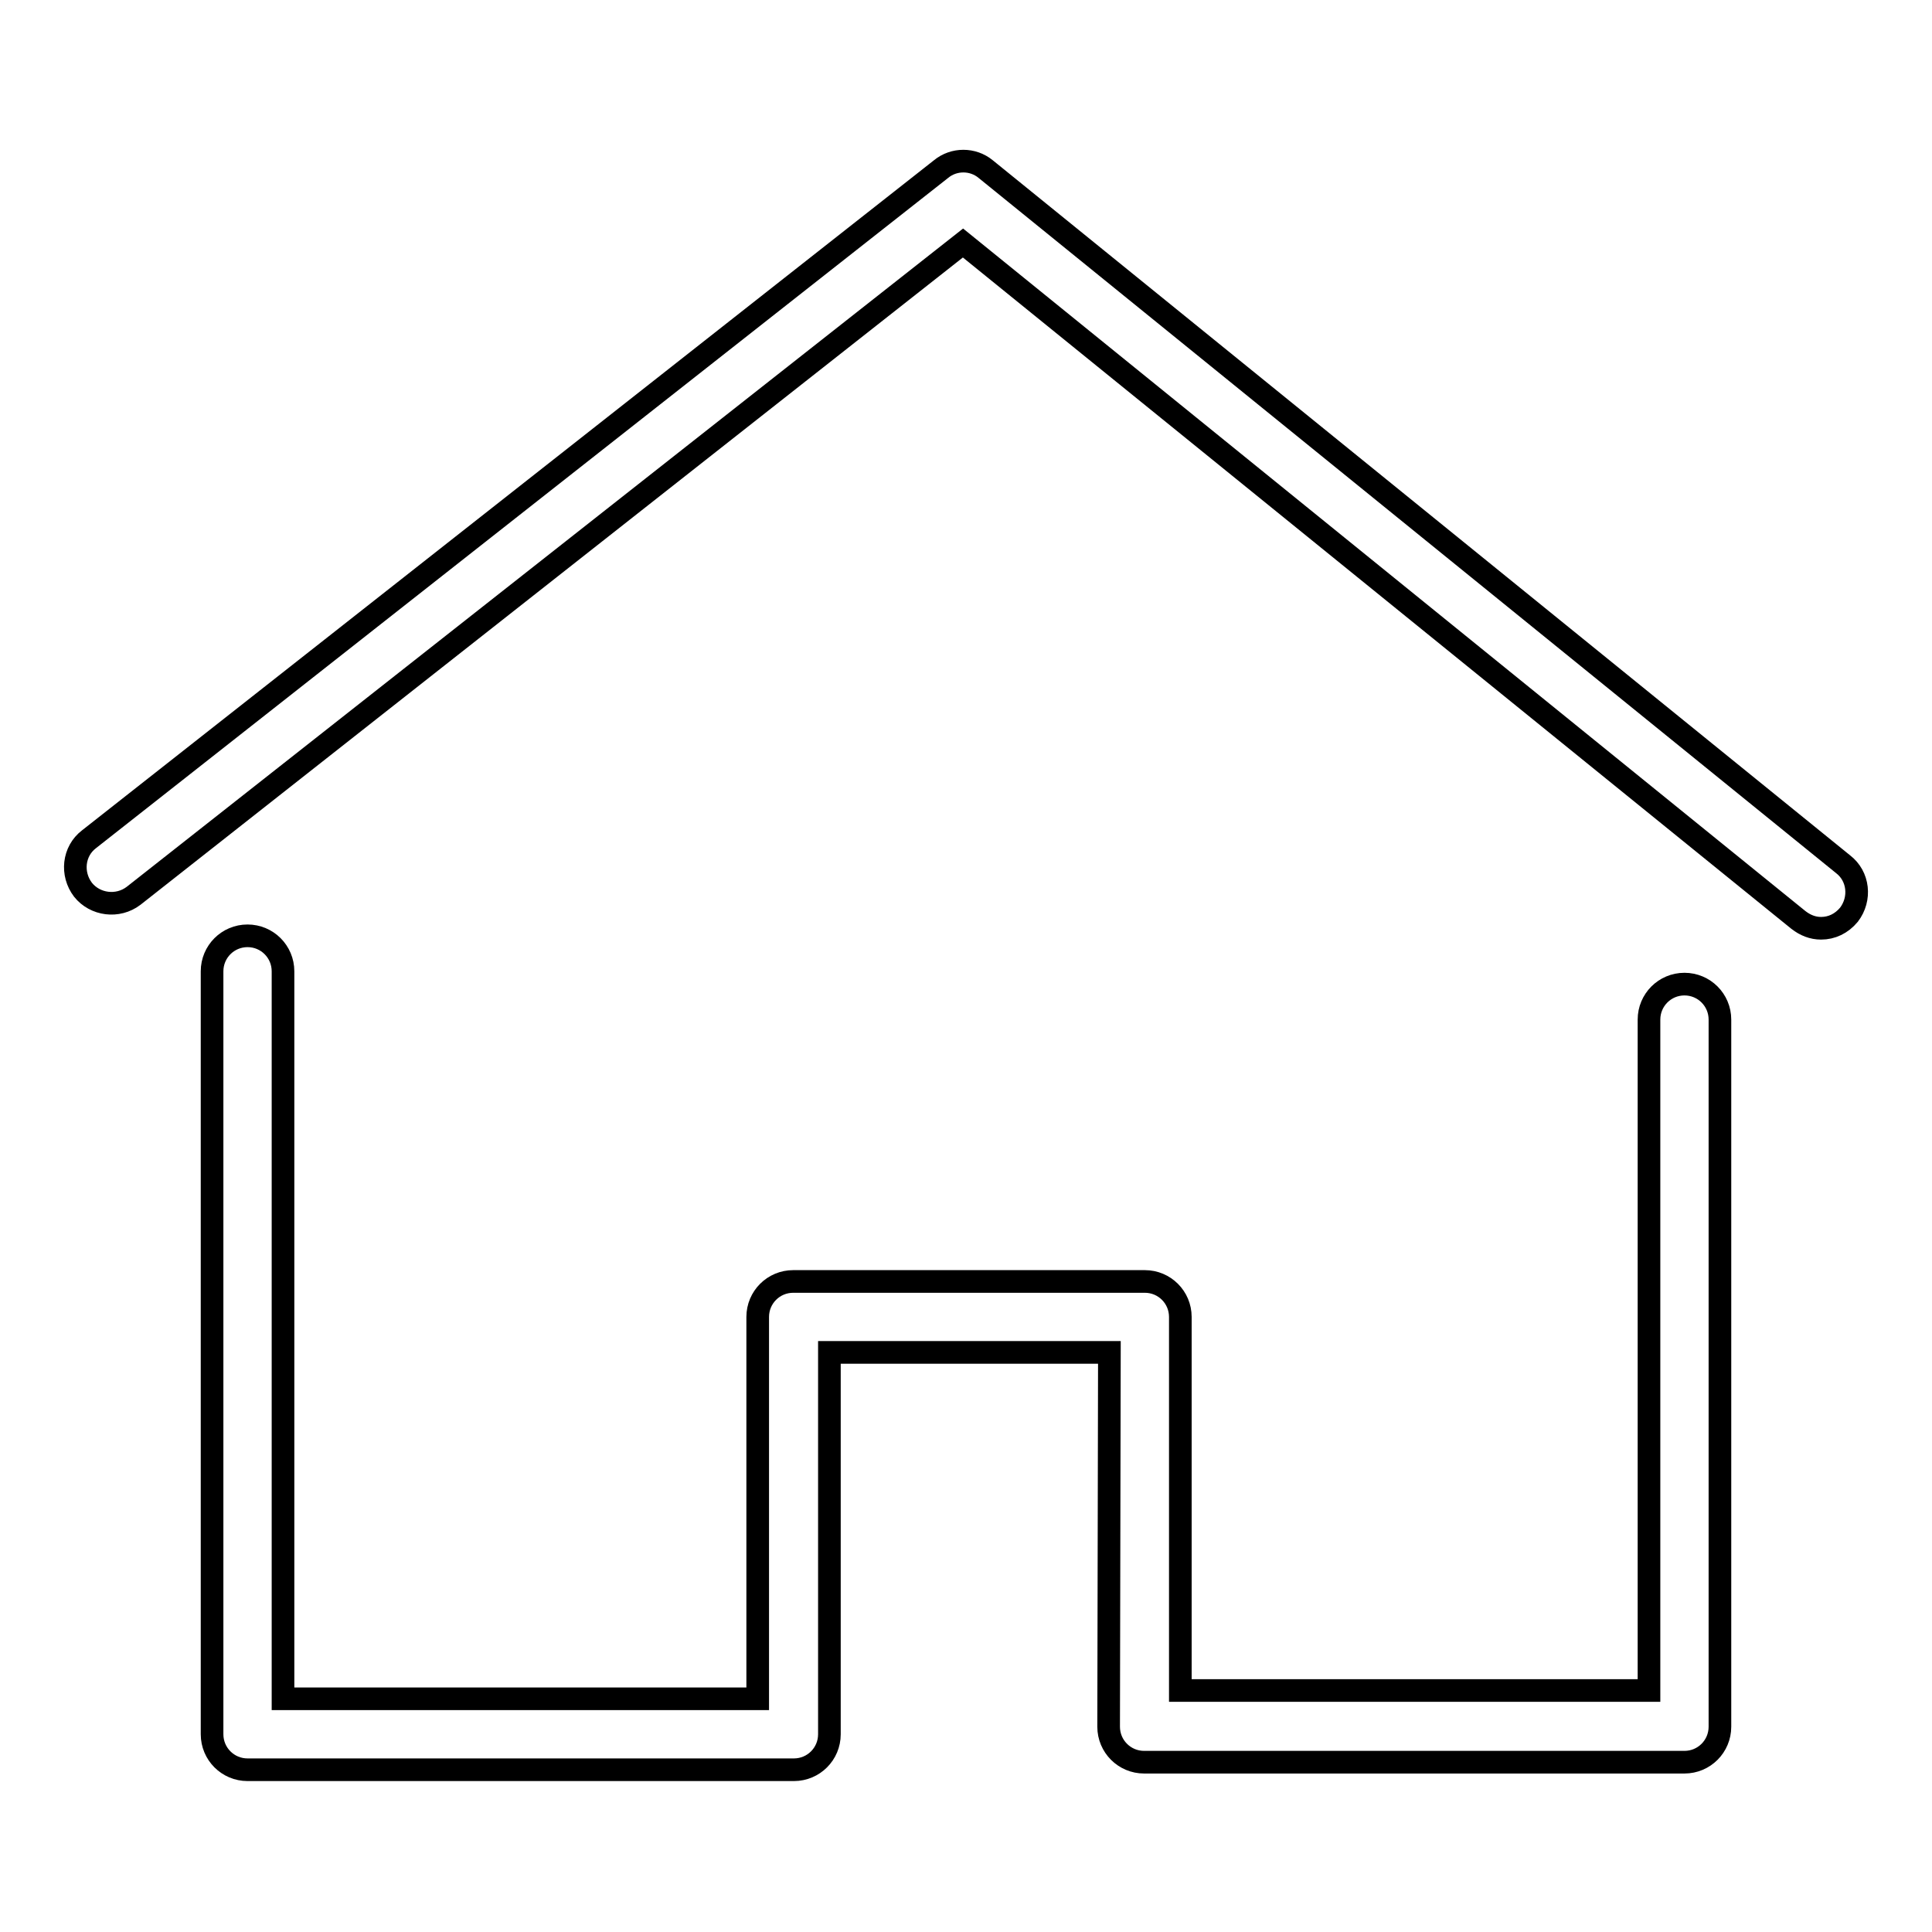
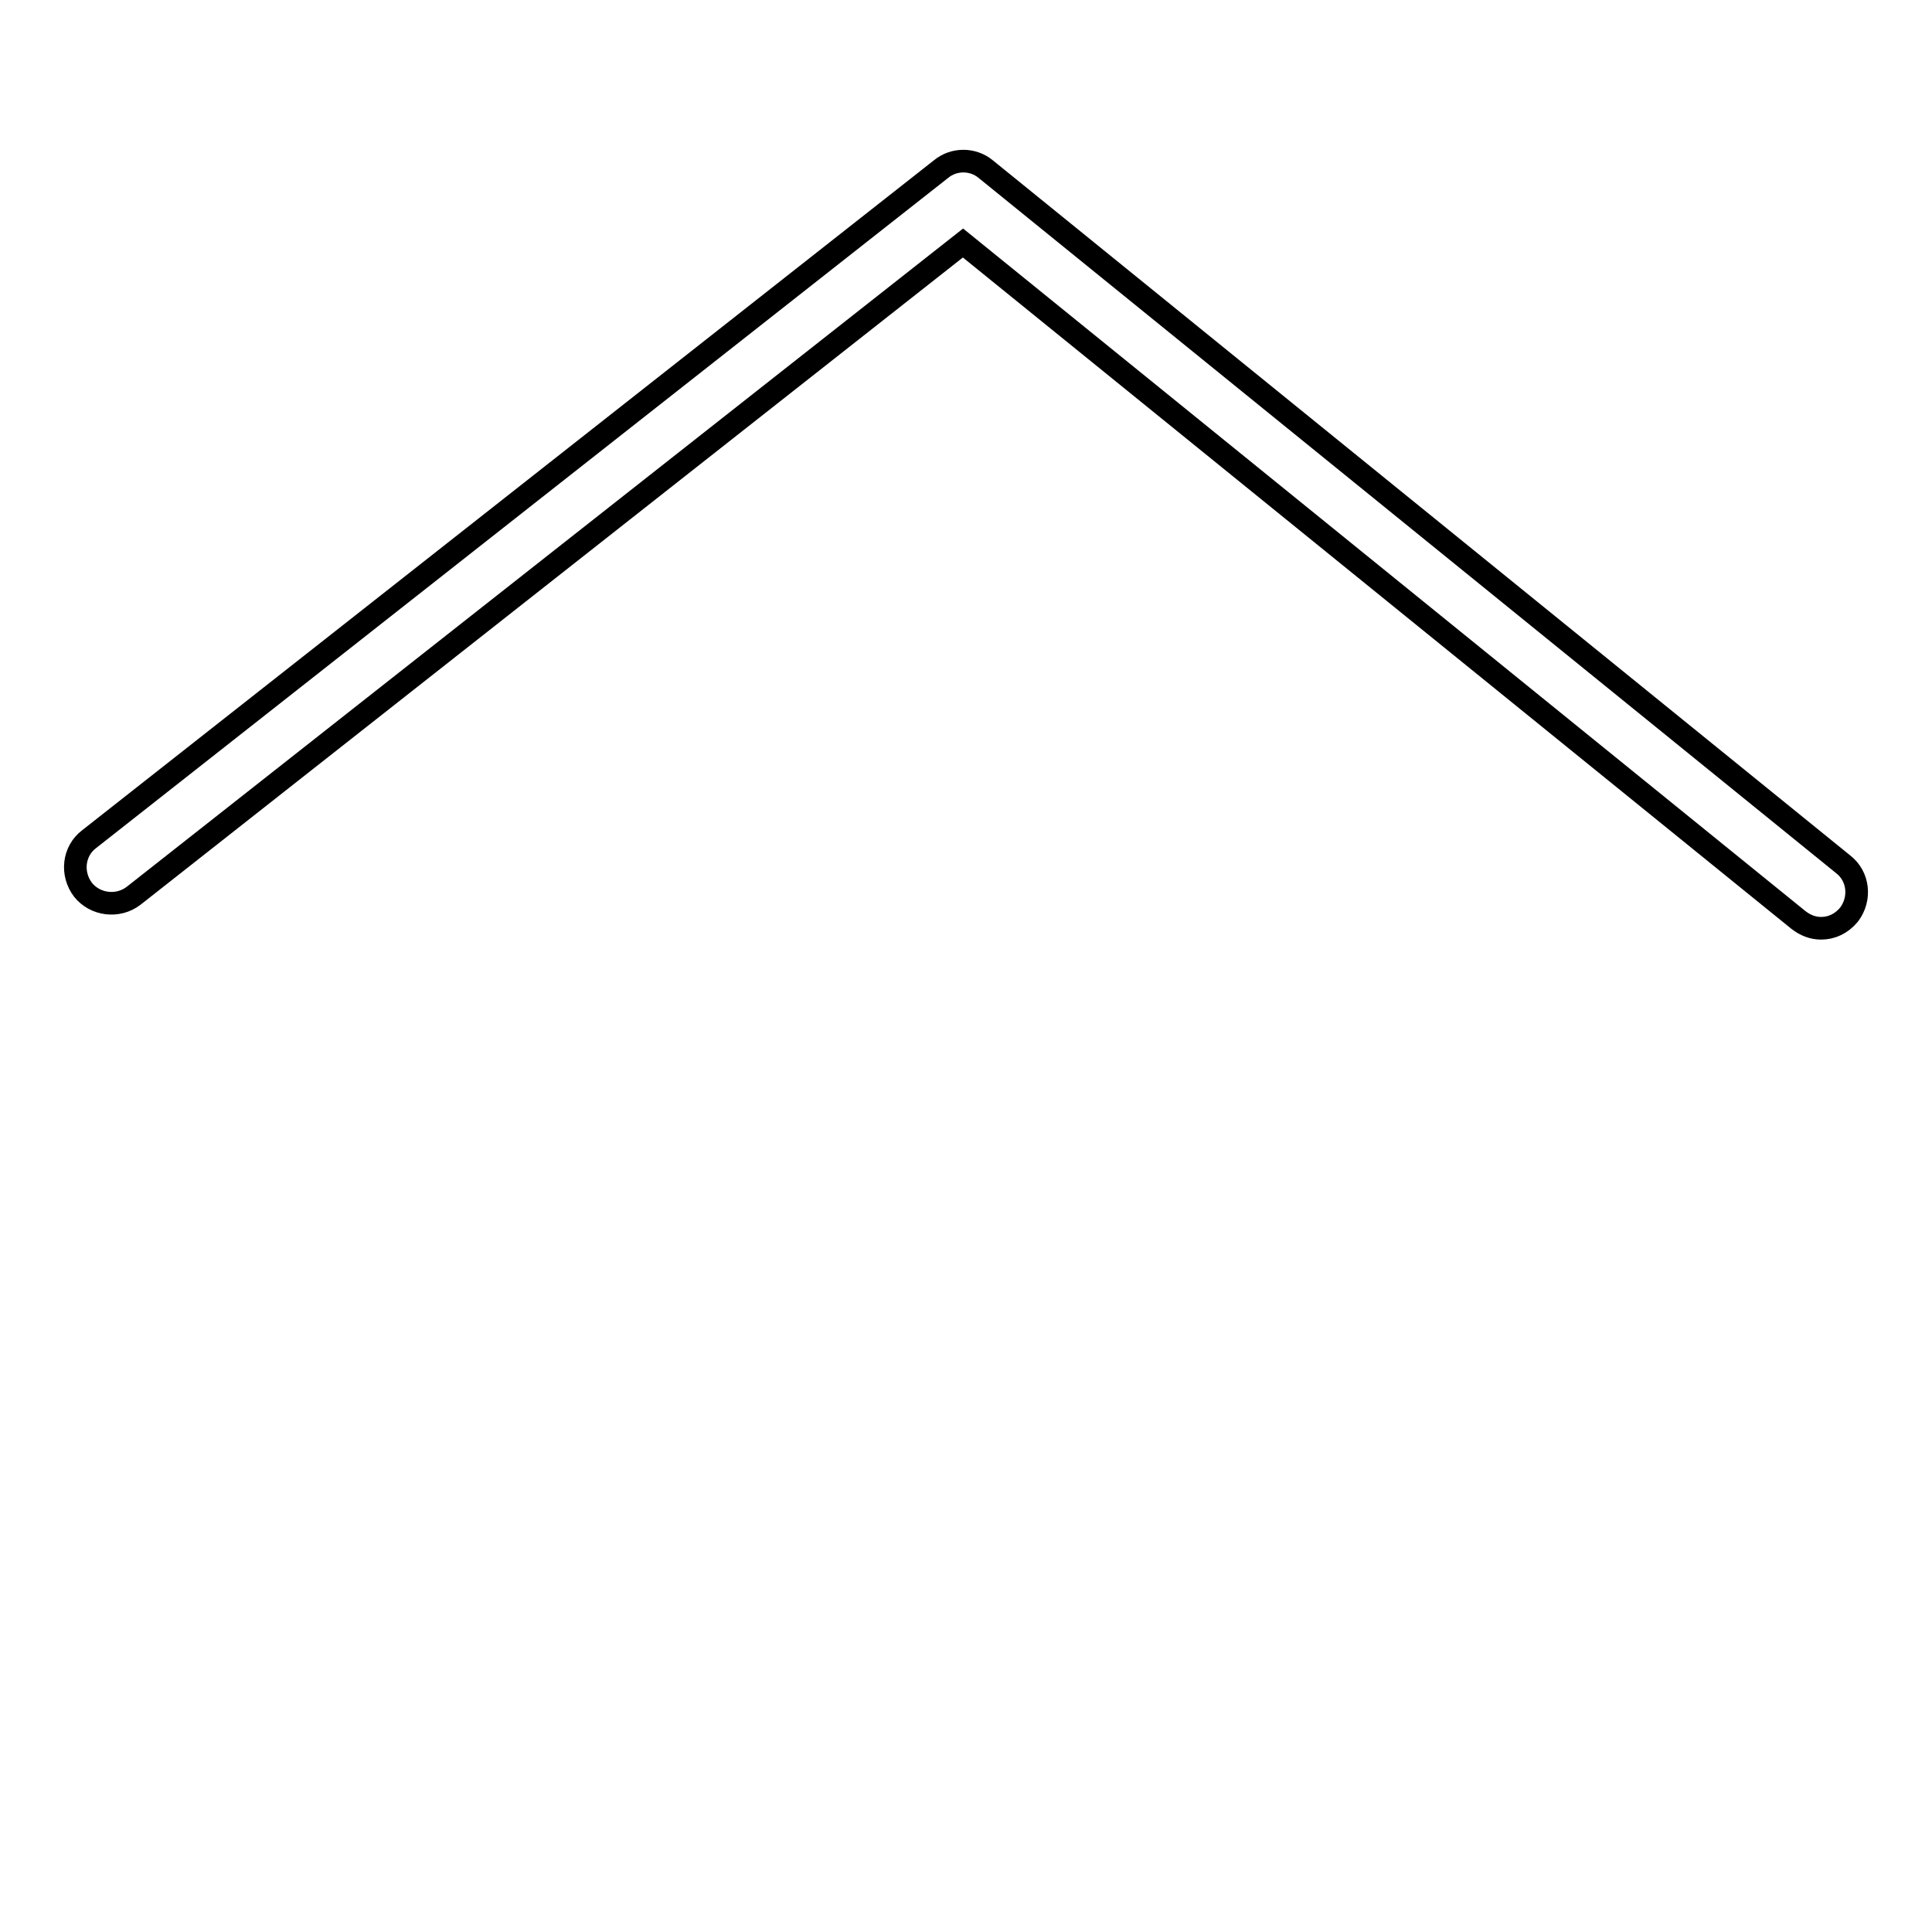
<svg xmlns="http://www.w3.org/2000/svg" version="1.1" x="0px" y="0px" viewBox="0 0 256 256" enable-background="new 0 0 256 256" xml:space="preserve">
  <g>
    <g>
-       <path stroke-width="3" fill-opacity="0" stroke="#000000" d="M146.9,228.8c0,2.6,2.1,4.7,4.7,4.7h71.6c2.6,0,4.7-2.1,4.7-4.7v-93.7c0-2.6-2.1-4.7-4.7-4.7c-2.6,0-4.7,2.1-4.7,4.7v88.9h-62.1v-49.5c0-2.6-2.1-4.7-4.7-4.7h-46.6c-2.6,0-4.7,2.1-4.7,4.7v50.6H37.5v-96.4c0-2.6-2.1-4.7-4.7-4.7c-2.6,0-4.7,2.1-4.7,4.7v101.1c0,2.6,2.1,4.7,4.7,4.7h72.4c2.6,0,4.7-2.1,4.7-4.7v-50.6h37.1L146.9,228.8L146.9,228.8z" />
      <path stroke-width="3" fill-opacity="0" stroke="#000000" d="M244.2,114.5L130.6,22.4c-1.7-1.4-4.2-1.4-5.9,0L11.8,111.2c-2.1,1.6-2.4,4.6-0.8,6.7c1.6,2,4.6,2.4,6.7,0.8l109.9-86.5l110.7,89.7c0.9,0.7,1.9,1.1,3,1.1c1.4,0,2.7-0.6,3.7-1.8C246.6,119.1,246.3,116.1,244.2,114.5z" />
    </g>
  </g>
</svg>